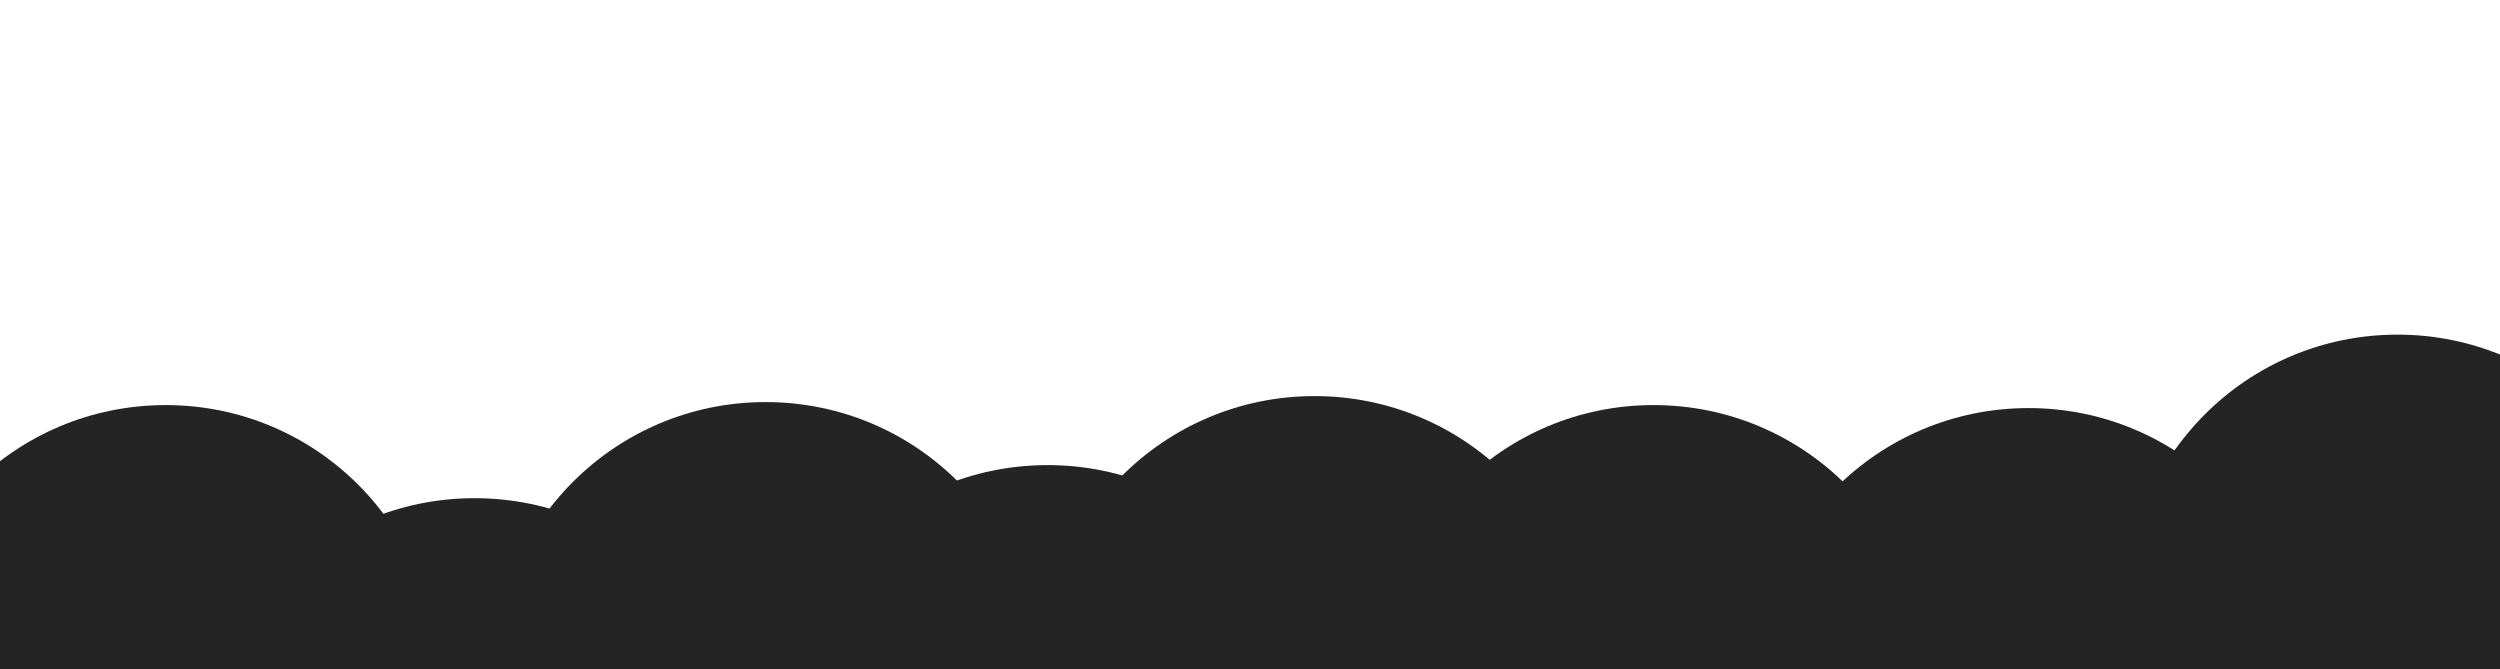
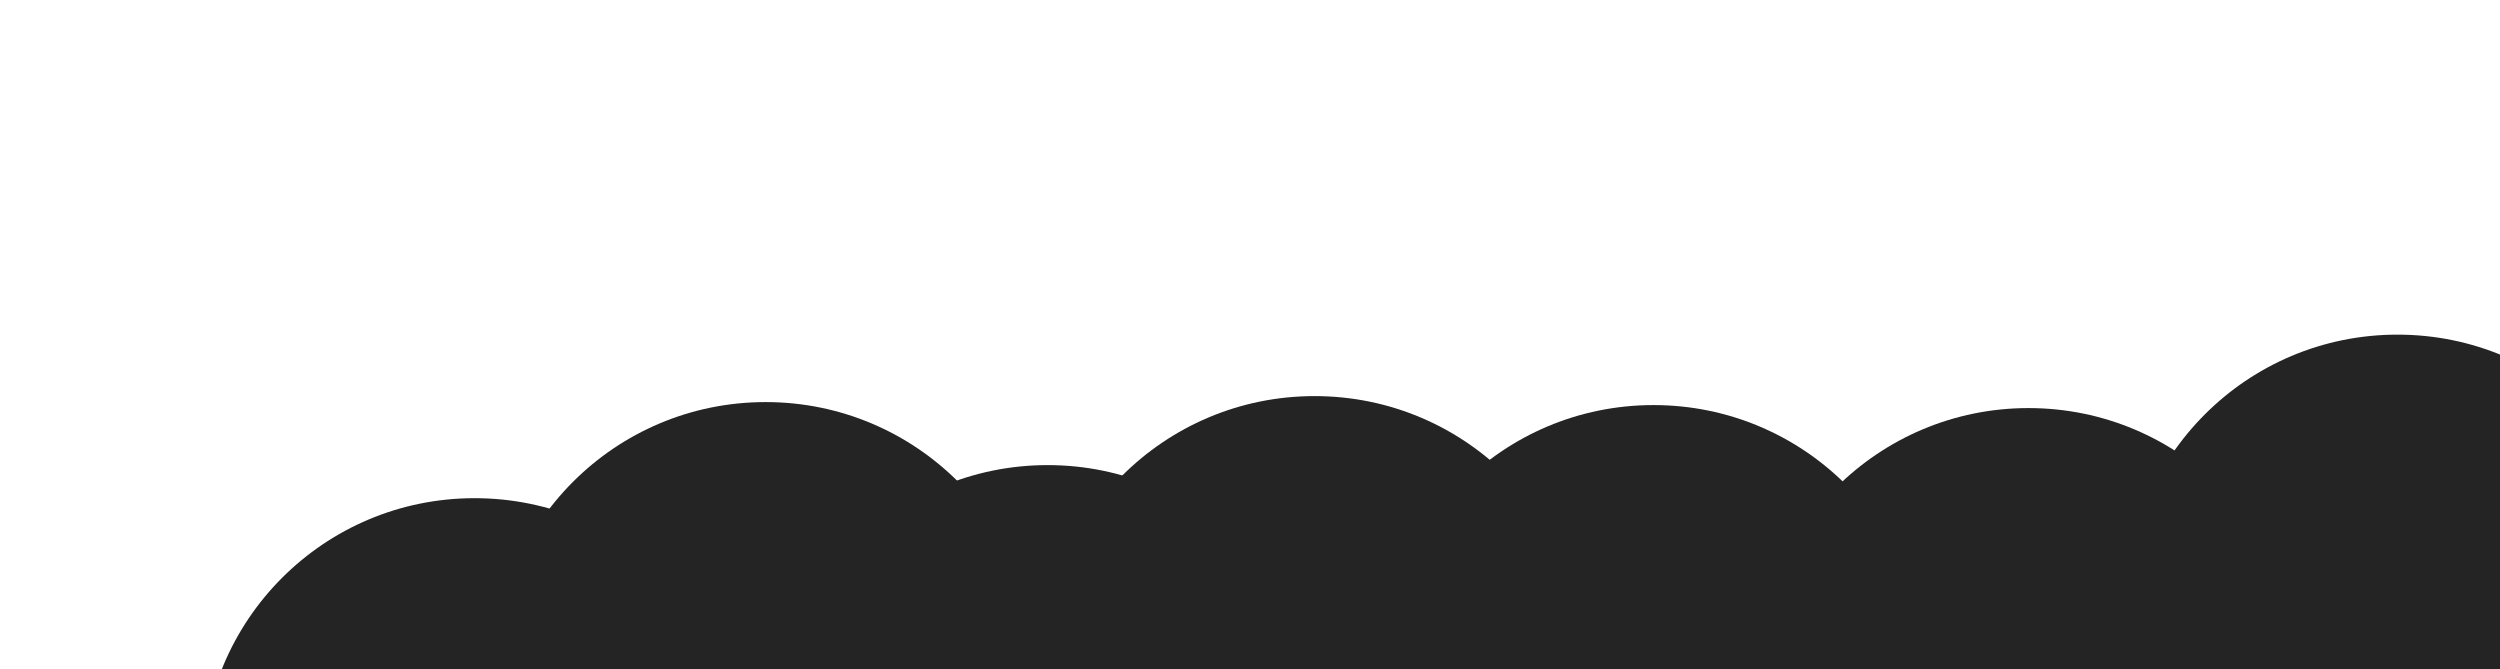
<svg xmlns="http://www.w3.org/2000/svg" version="1.2" viewBox="0 0 1920 514" width="1920" height="514">
  <style>.a{fill:#242424}</style>
-   <path class="a" d="m-96.9 766.8c-115.6 0-209.1-93.5-209.1-209.1 0-115.6 93.5-209.1 209.1-209.1 115.6 0 209 93.5 209 209.1 0 115.6-93.4 209.1-209 209.1z" />
-   <path class="a" d="m127.3 729.3c-115.7 0-209.1-93.5-209.1-209.1 0-115.6 93.4-209.1 209.1-209.1 115.6 0 209 93.5 209 209.1 0 115.6-93.4 209.1-209 209.1z" />
  <path class="a" d="m364.5 800.7c-115.6 0-209-93.5-209-209.1 0-115.6 93.4-209 209-209 115.7 0 209.1 93.4 209.1 209 0 115.6-93.4 209.1-209.1 209.1z" />
  <path class="a" d="m588 727c-115.6 0-209.1-93.5-209.1-209.1 0-115.6 93.5-209.1 209.1-209.1 115.6 0 209.1 93.5 209.1 209.1 0 115.6-93.5 209.1-209.1 209.1z" />
  <path class="a" d="m804.6 775.3c-115.7 0-209.1-93.4-209.1-209 0-115.6 93.4-209.1 209.1-209.1 115.6 0 209 93.5 209 209.1 0 115.6-93.4 209-209 209z" />
  <path class="a" d="m1009.6 722.4c-115.6 0-209.1-93.5-209.1-209.1 0-115.6 93.5-209.1 209.1-209.1 115.6 0 209.1 93.5 209.1 209.1 0 115.6-93.5 209.1-209.1 209.1z" />
  <path class="a" d="m1269.9 729.3c-115.6 0-209-93.5-209-209.1 0-115.6 93.4-209.1 209-209.1 115.6 0 209.1 93.5 209.1 209.1 0 115.6-93.5 209.1-209.1 209.1z" />
  <path class="a" d="m1557.9 731.6c-115.6 0-209.1-93.5-209.1-209.1 0-115.6 93.5-209.1 209.1-209.1 115.6 0 209.1 93.5 209.1 209.1 0 115.6-93.5 209.1-209.1 209.1z" />
  <path class="a" d="m1841.3 675.1c-115.7 0-209.1-93.4-209.1-209 0-115.6 93.4-209.1 209.1-209.1 115.6 0 209 93.5 209 209.1 0 115.6-93.4 209-209 209z" />
-   <path class="a" d="m2016.3 776.5c-115.6 0-209-93.5-209-209.1 0-115.6 93.4-209 209-209 115.7 0 209.1 93.4 209.1 209 0 115.6-93.4 209.1-209.1 209.1z" />
  <path class="a" d="m1711 742c-47.1 0-85.2-38.1-85.2-85.3 0-47.1 38.1-85.2 85.2-85.2 47.2 0 85.3 38.1 85.3 85.2 0 47.2-38.1 85.3-85.3 85.3z" />
  <path class="a" d="m-217.4 497.7c-47.1 0-85.2-38.1-85.2-85.3 0-47.1 38.1-85.2 85.2-85.2 47.2 0 85.3 38.1 85.3 85.2 0 47.2-38.1 85.3-85.3 85.3z" />
  <path class="a" d="m1989.8 368.5c-22.3 0-40.3-18-40.3-40.3 0-22.3 18-40.3 40.3-40.3 22.3 0 40.3 18 40.3 40.3 0 22.3-18 40.3-40.3 40.3z" />
  <path class="a" d="m1364.5 736.7c-22.3 0-40.3-18-40.3-40.3 0-22.3 18-40.3 40.3-40.3 22.3 0 40.3 18 40.3 40.3 0 22.3-18 40.3-40.3 40.3z" />
  <path class="a" d="m-226.7 842.9c-22.3 0-40.3-18-40.3-40.3 0-22.3 18-40.3 40.3-40.3 22.3 0 40.3 18 40.3 40.3 0 22.3-18 40.3-40.3 40.3z" />
-   <path class="a" d="m22.4 811.6c-47.7 0-86.4-38.6-86.4-86.4 0-47.7 38.7-86.4 86.4-86.4 47.8 0 86.4 38.7 86.4 86.4 0 47.8-38.6 86.4-86.4 86.4z" />
-   <path class="a" d="m-194.7 494.3h2271.7" />
</svg>